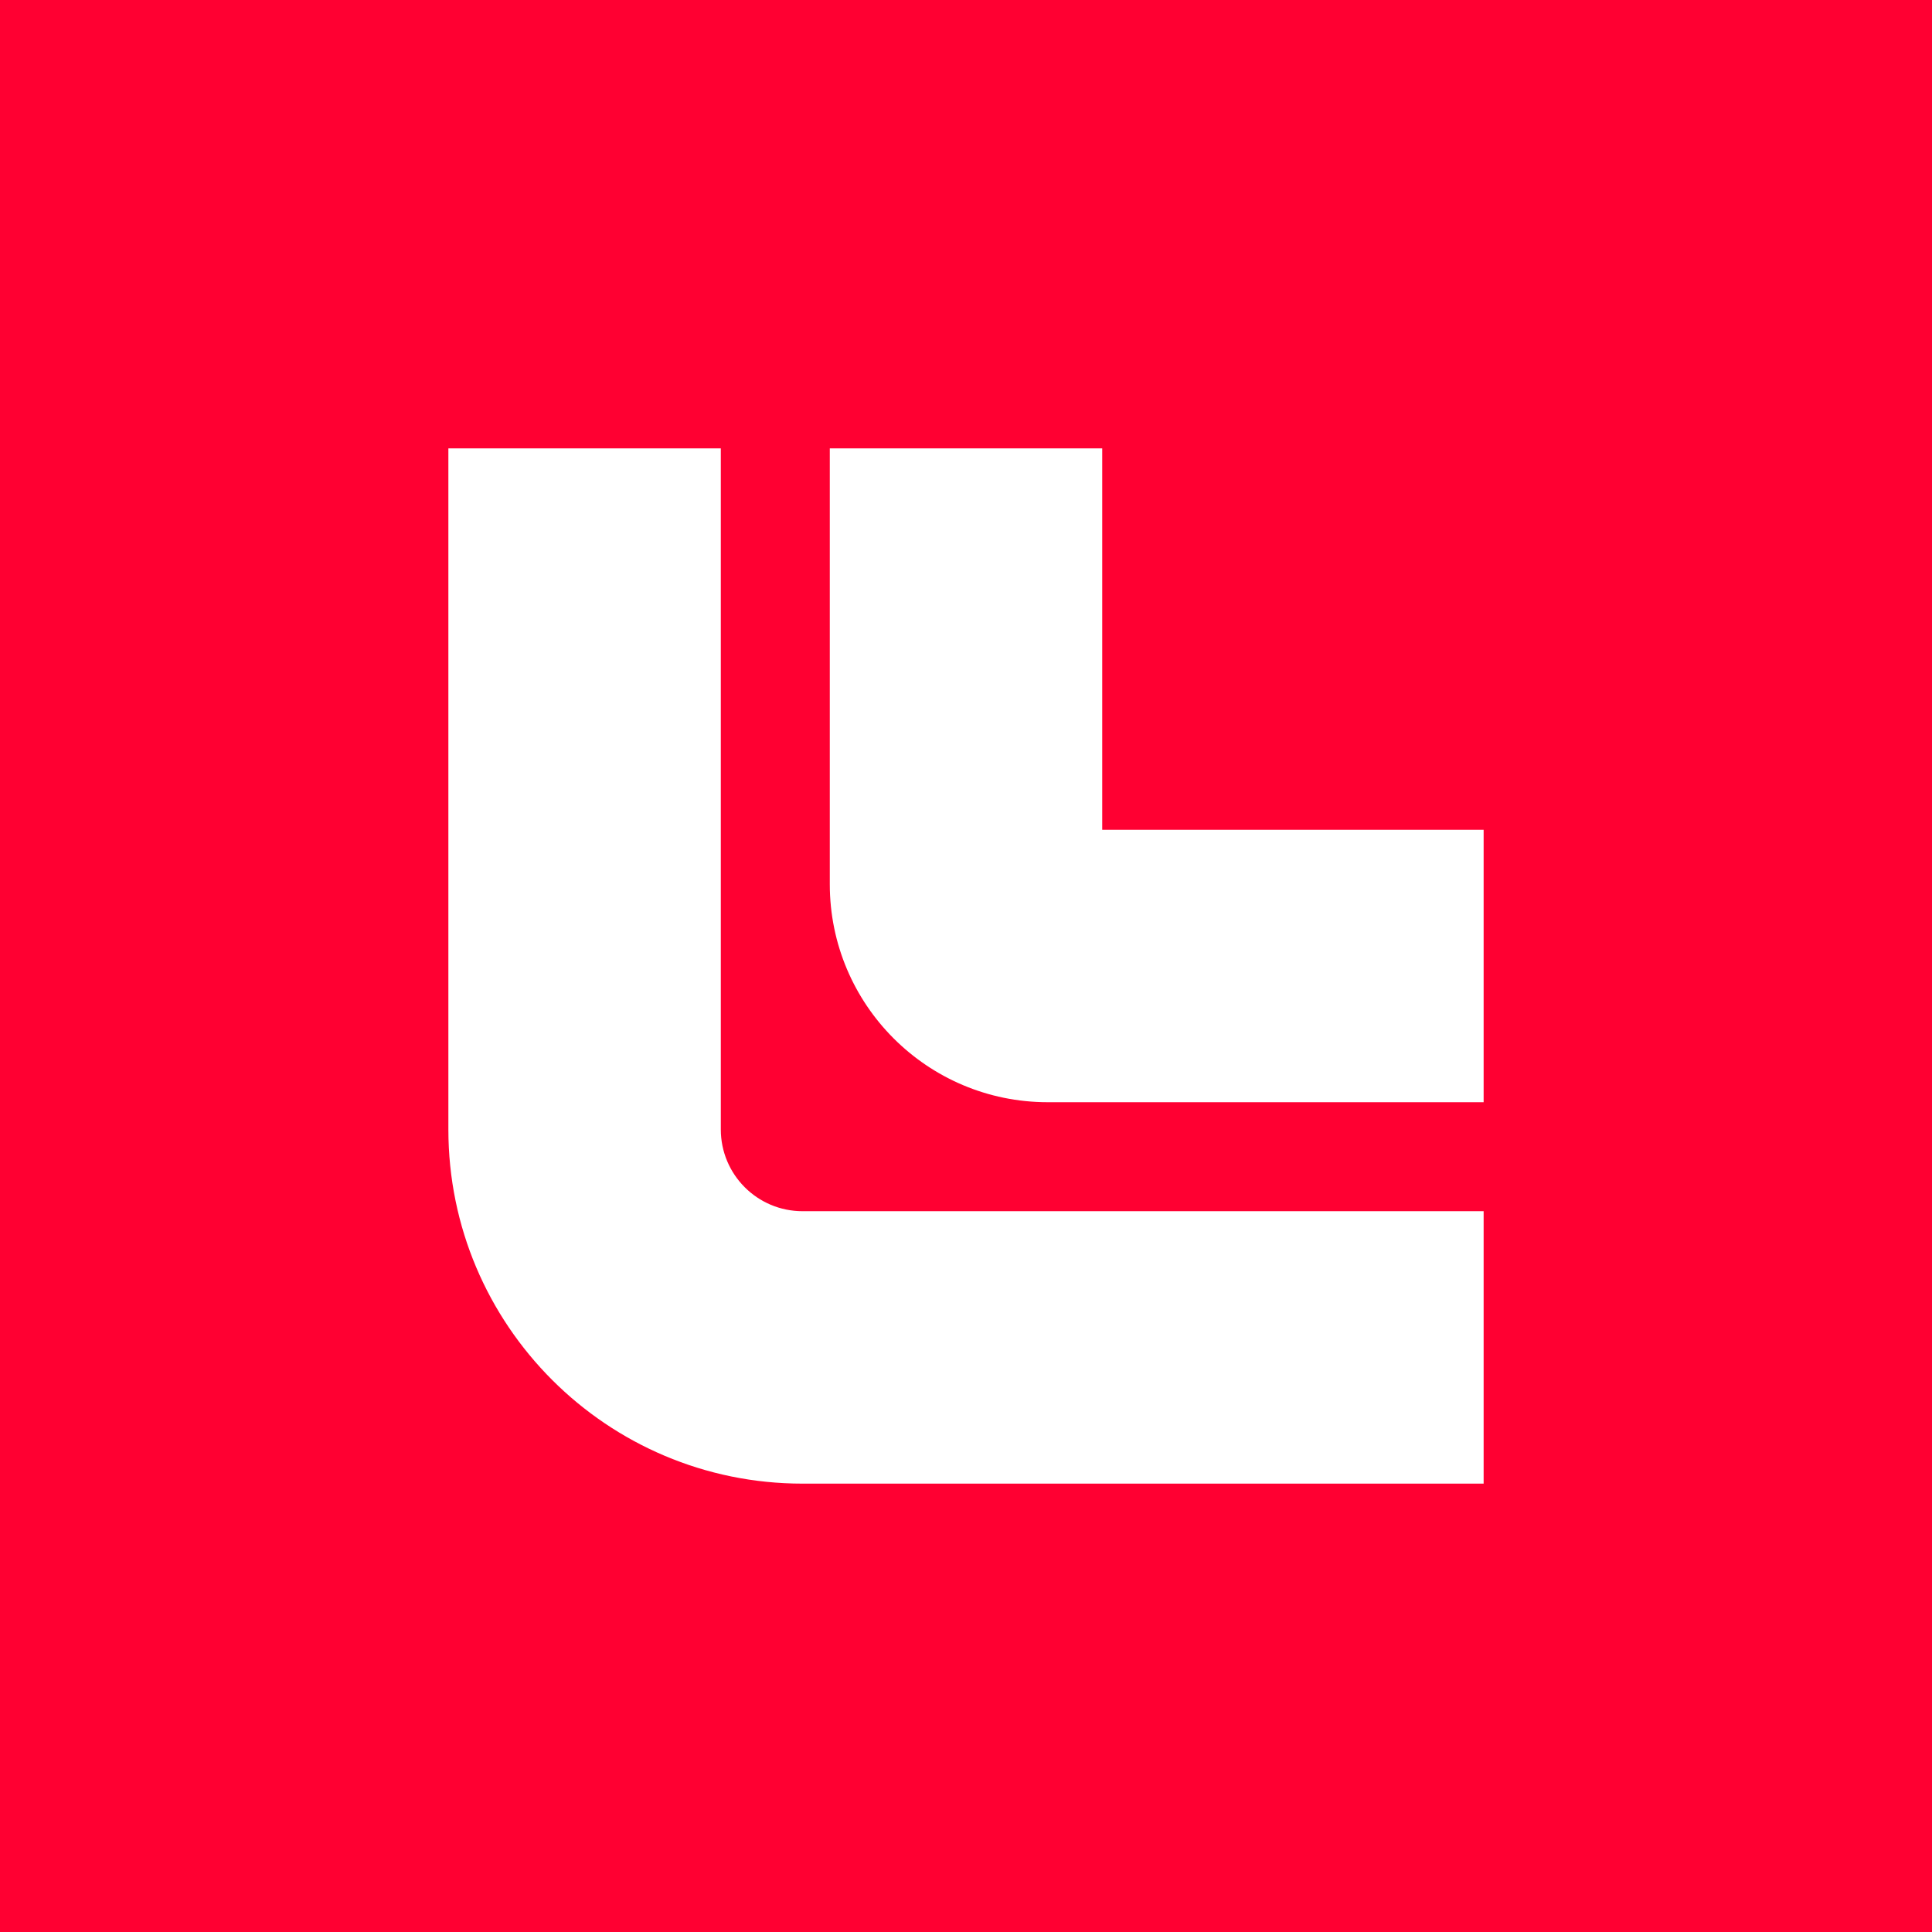
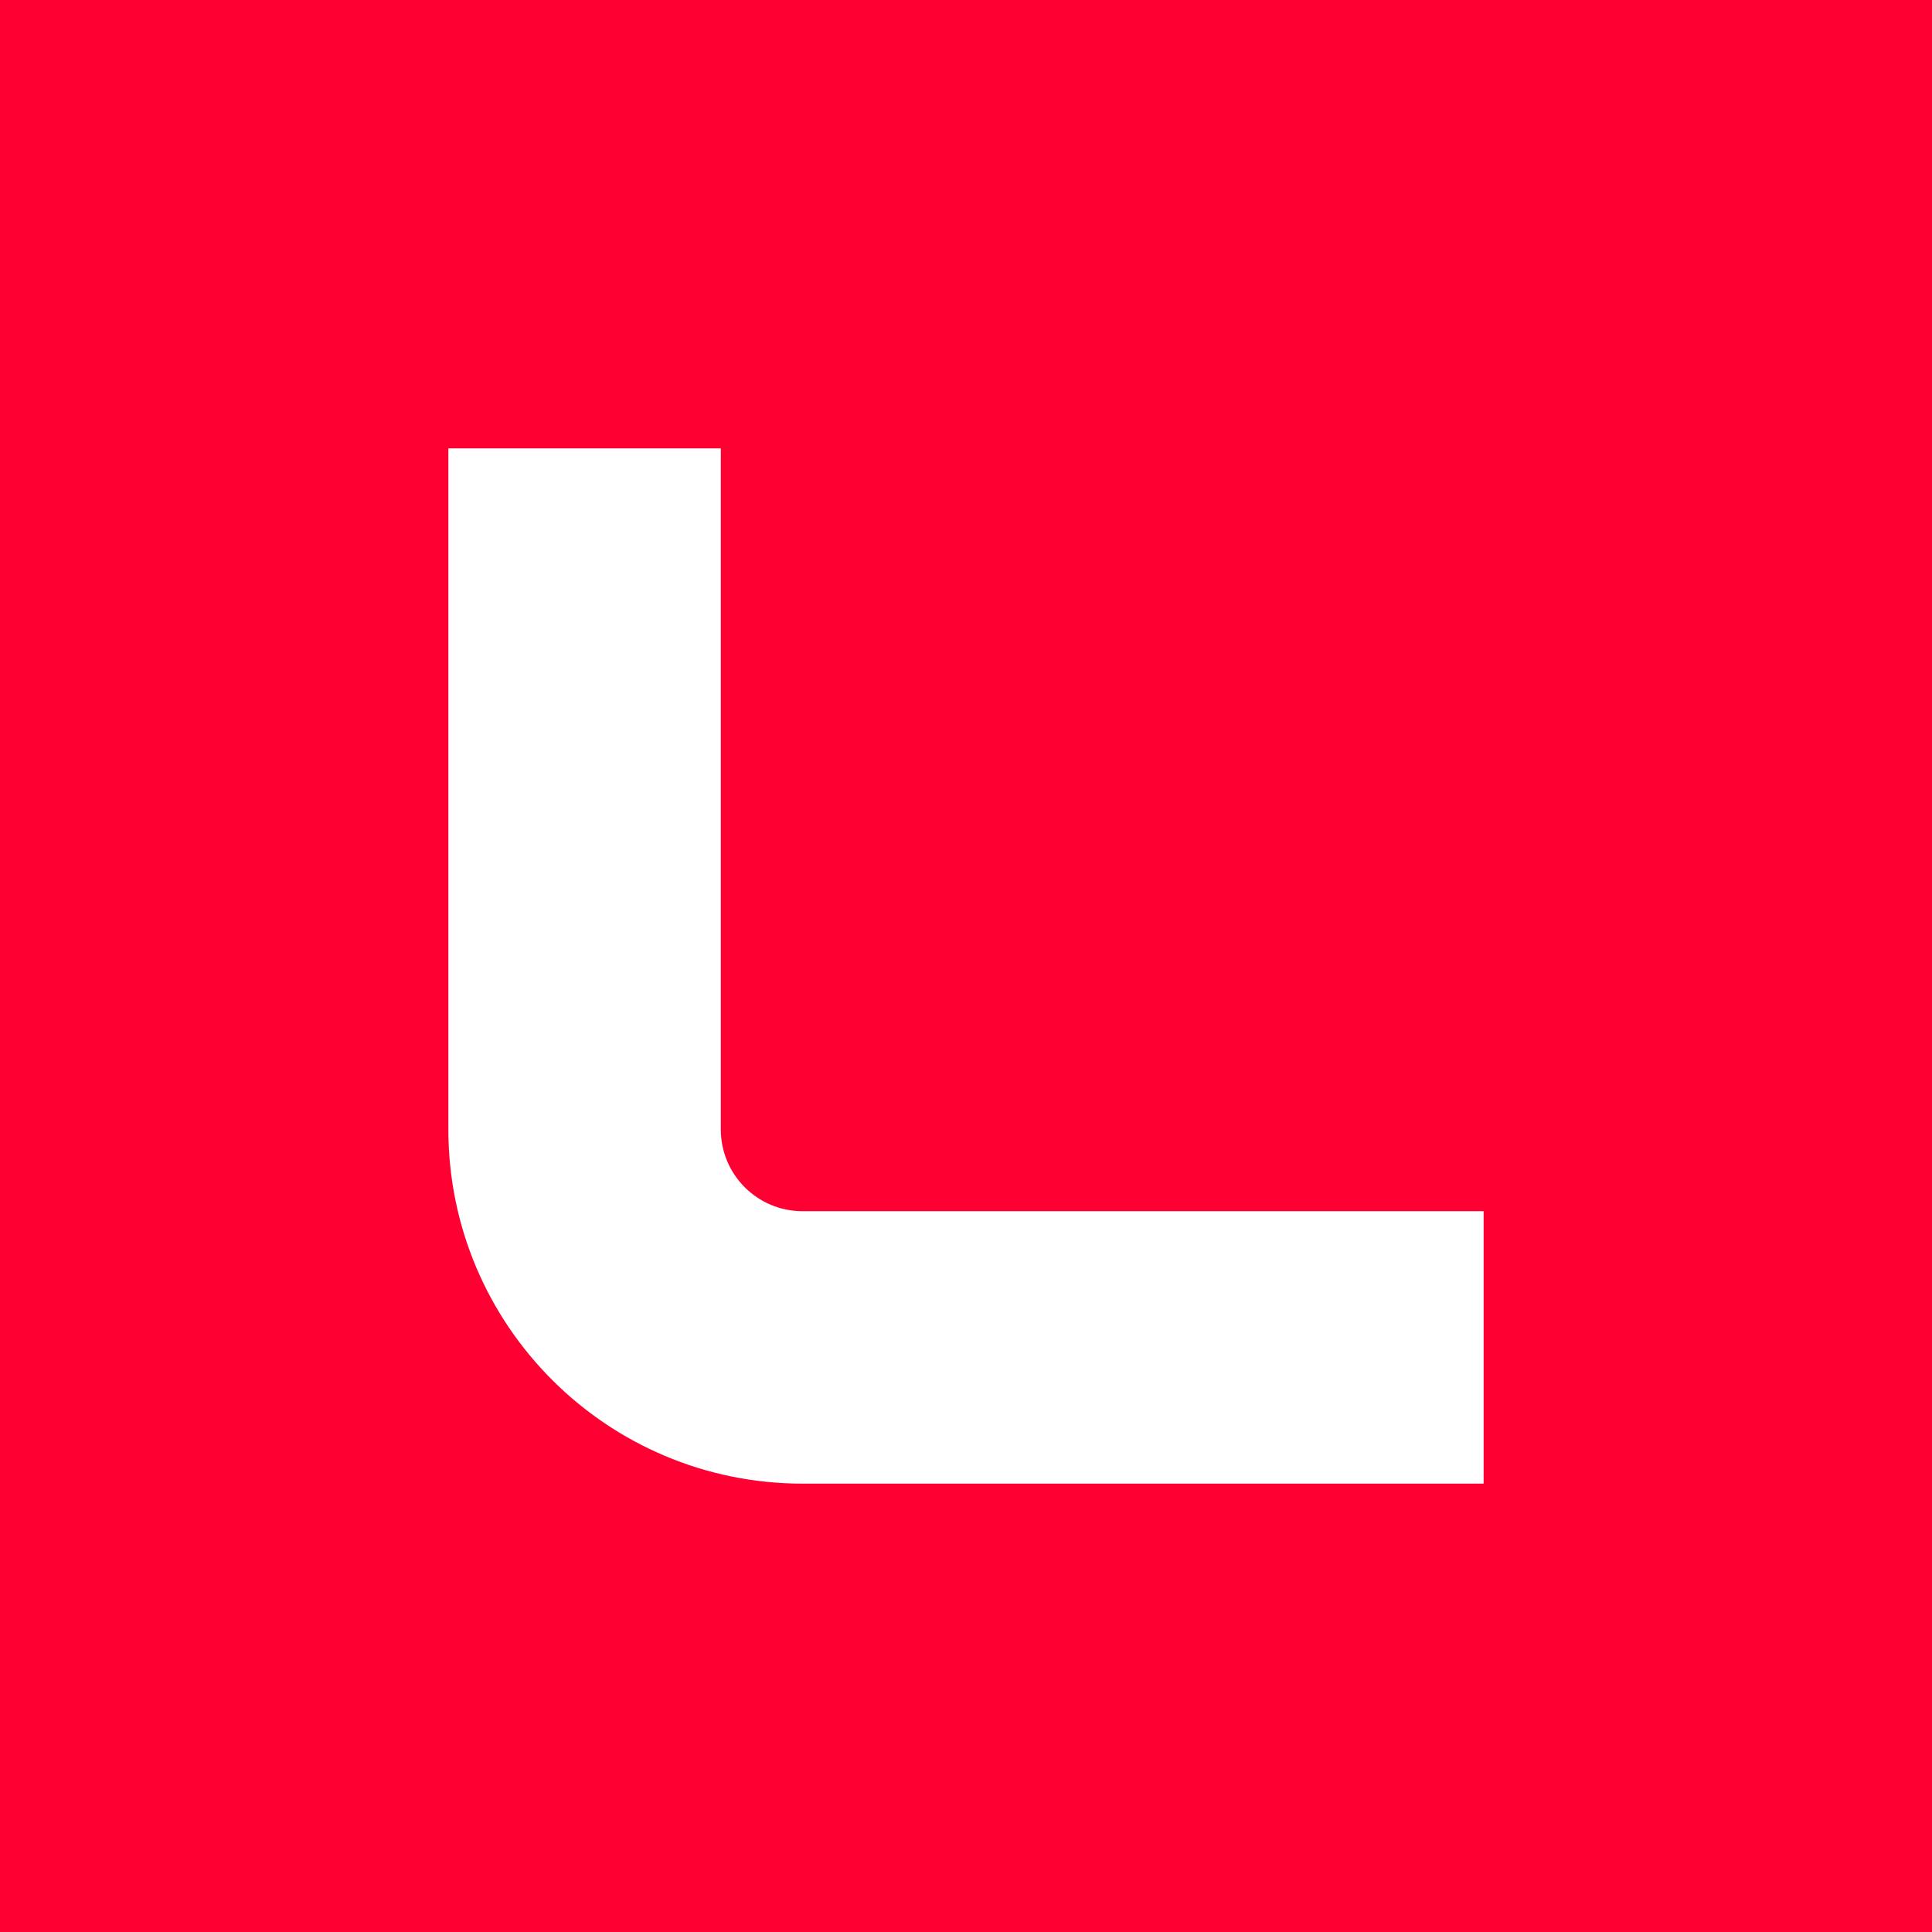
<svg xmlns="http://www.w3.org/2000/svg" width="216" height="216" viewBox="0 0 216 216" fill="none">
  <rect width="216" height="216" fill="#FF0032" />
  <path fill-rule="evenodd" clip-rule="evenodd" d="M50.129 126.275V50.128H80.588V126.275C80.588 131.322 84.679 135.413 89.725 135.413H165.872V165.872H89.725C67.857 165.872 50.129 148.144 50.129 126.275Z" fill="white" />
-   <path fill-rule="evenodd" clip-rule="evenodd" d="M92.772 98.862V50.128H123.23V92.771H165.872V123.229H117.138C103.681 123.229 92.772 112.32 92.772 98.862Z" fill="white" />
</svg>